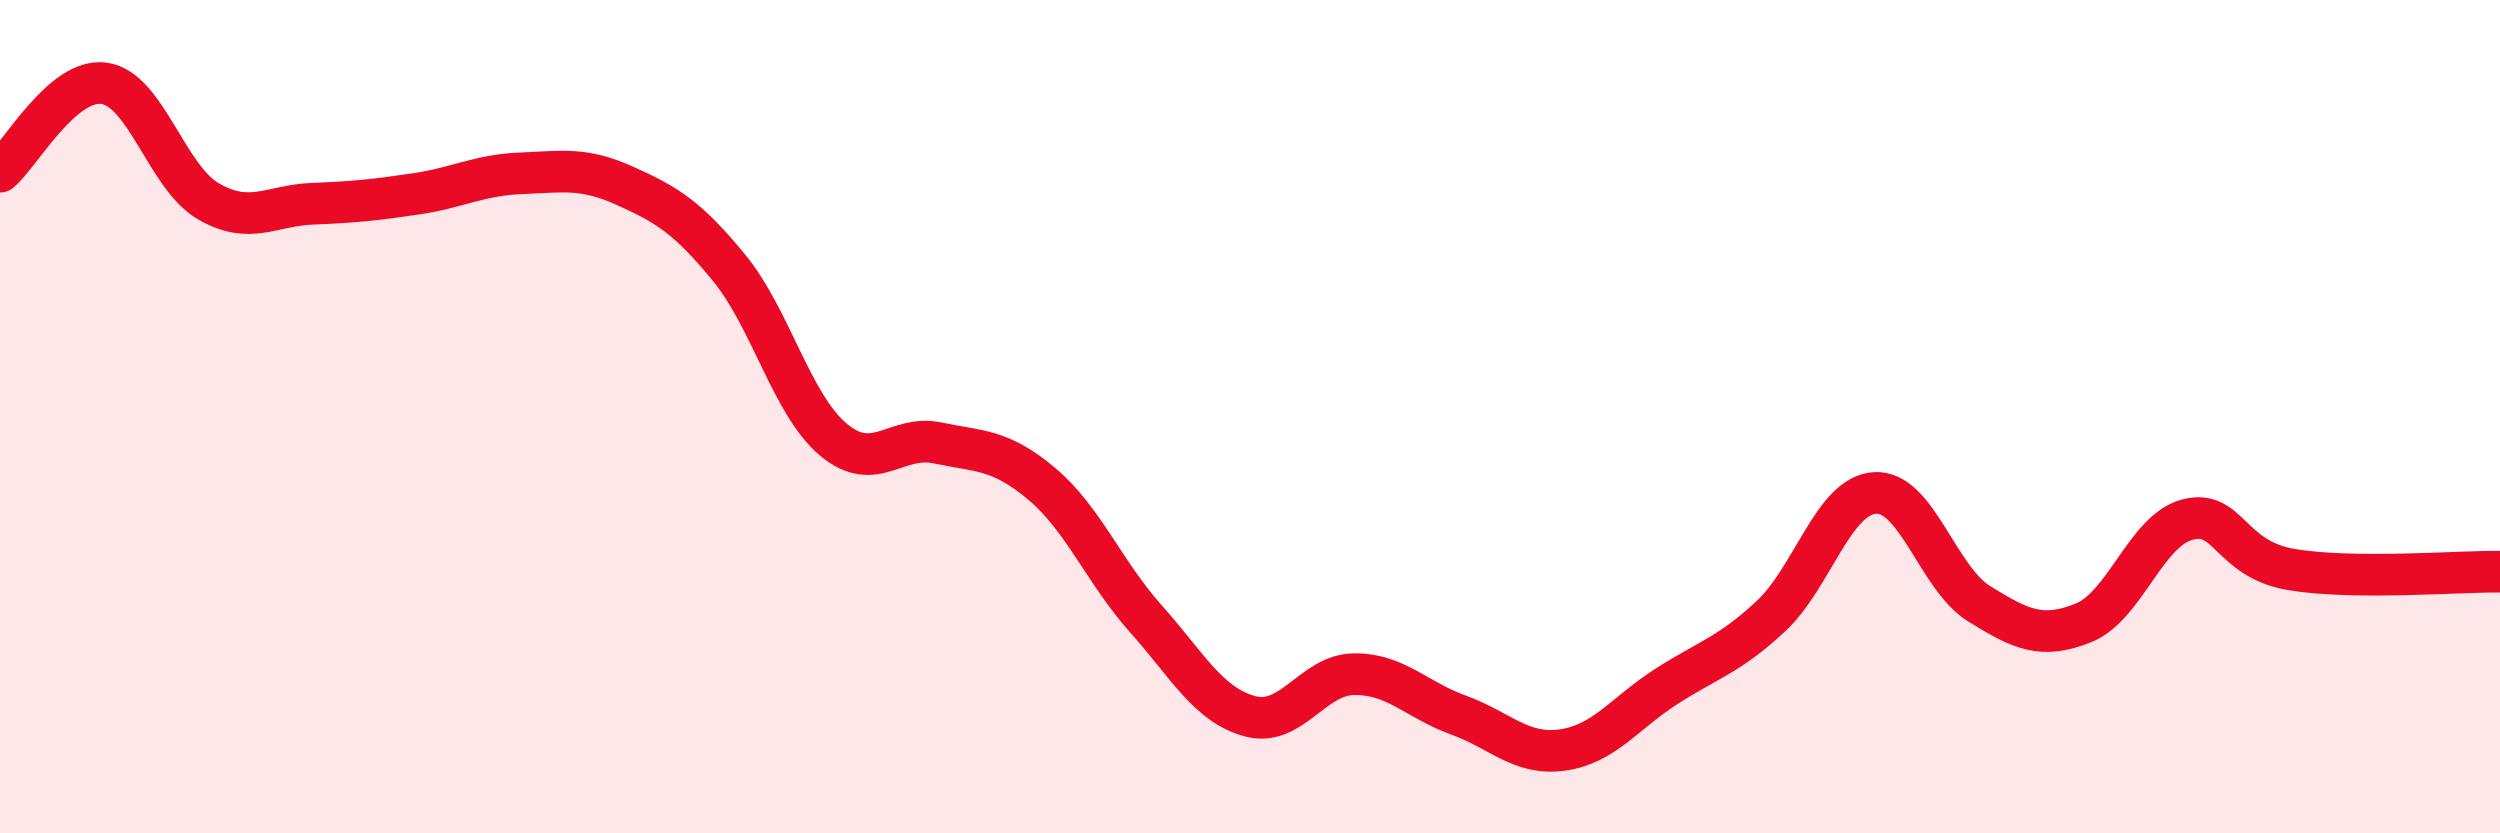
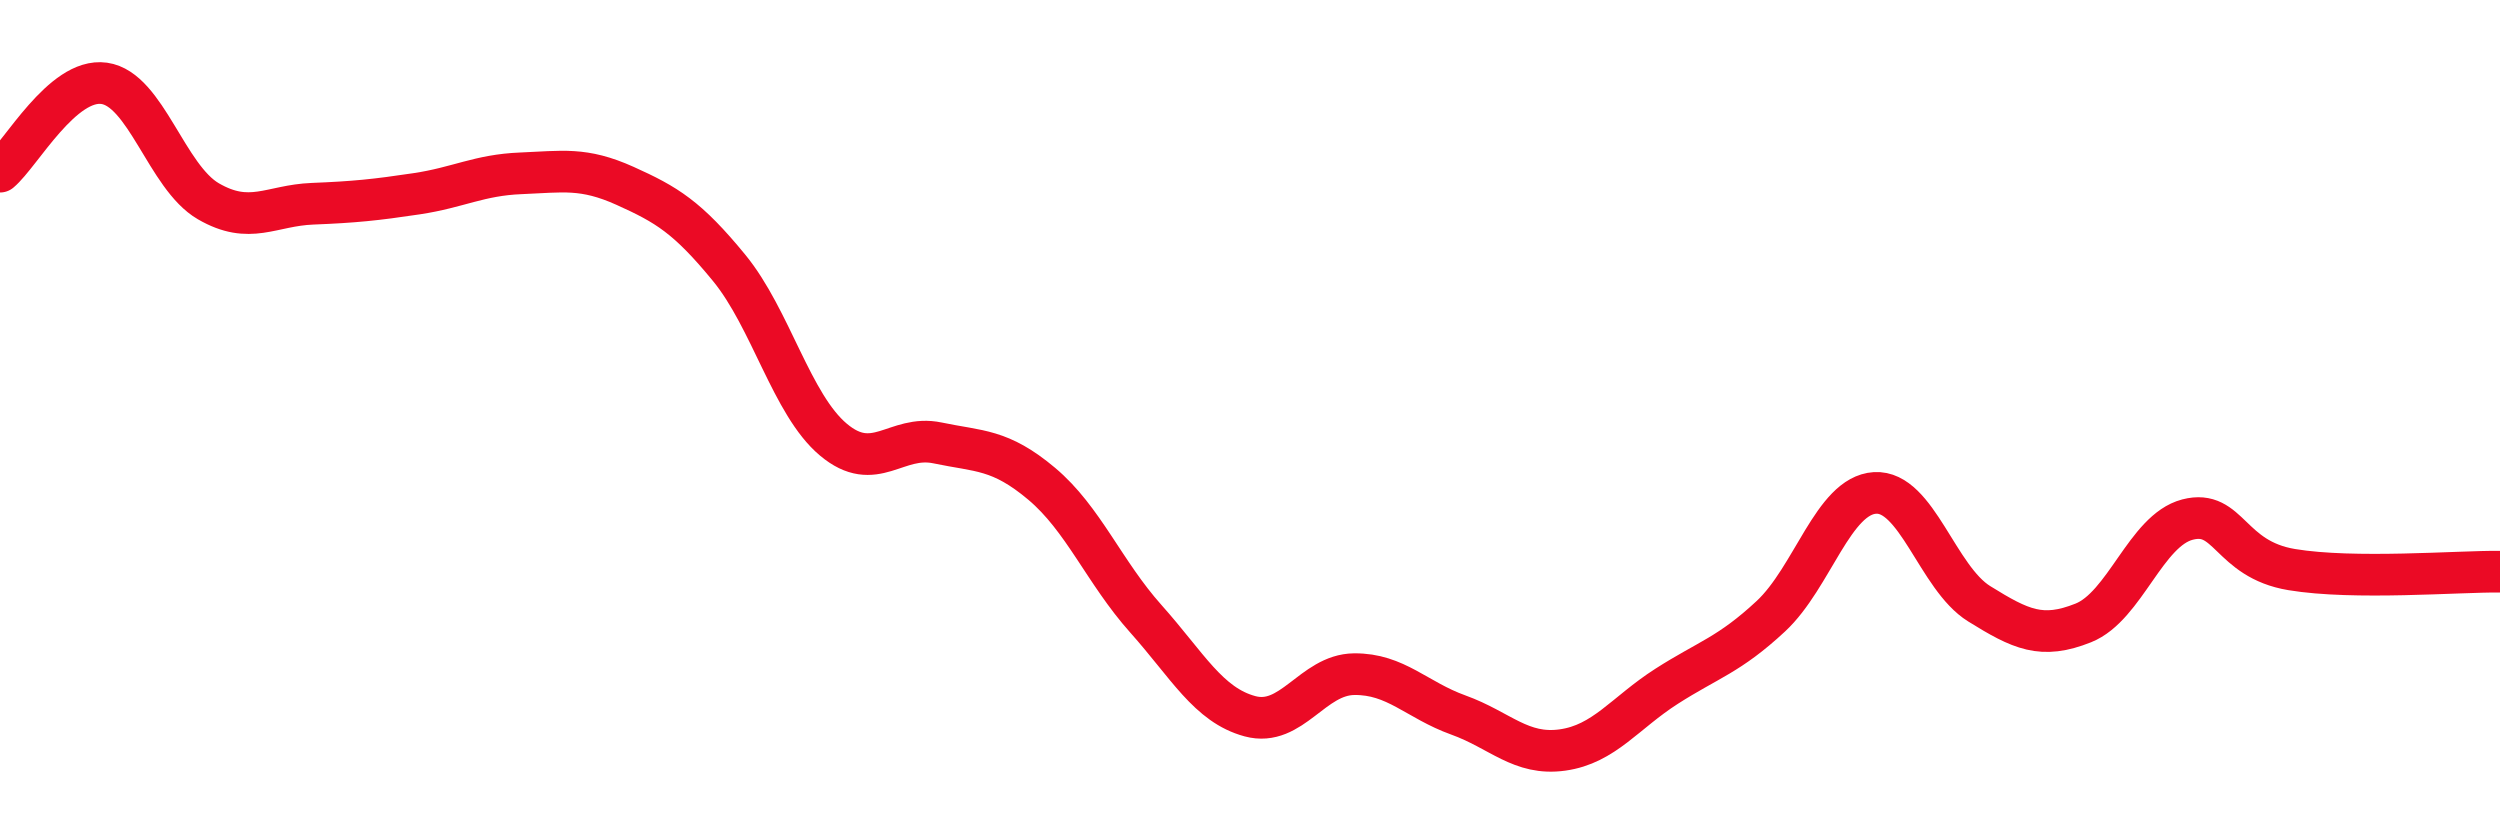
<svg xmlns="http://www.w3.org/2000/svg" width="60" height="20" viewBox="0 0 60 20">
-   <path d="M 0,4.12 C 0.5,3.7 1.5,1.86 2.5,2 C 3.5,2.14 4,4.25 5,4.83 C 6,5.41 6.5,4.93 7.5,4.89 C 8.5,4.85 9,4.8 10,4.65 C 11,4.5 11.5,4.2 12.5,4.16 C 13.5,4.12 14,4.01 15,4.46 C 16,4.91 16.5,5.21 17.5,6.43 C 18.5,7.65 19,9.71 20,10.55 C 21,11.39 21.5,10.42 22.5,10.63 C 23.5,10.84 24,10.77 25,11.61 C 26,12.45 26.5,13.73 27.5,14.85 C 28.5,15.97 29,16.92 30,17.19 C 31,17.46 31.5,16.19 32.5,16.18 C 33.5,16.17 34,16.8 35,17.16 C 36,17.52 36.5,18.14 37.5,18 C 38.5,17.86 39,17.11 40,16.47 C 41,15.83 41.5,15.72 42.5,14.79 C 43.5,13.86 44,11.89 45,11.83 C 46,11.77 46.5,13.87 47.5,14.49 C 48.5,15.11 49,15.35 50,14.95 C 51,14.55 51.5,12.73 52.5,12.47 C 53.5,12.21 53.5,13.42 55,13.67 C 56.5,13.92 59,13.71 60,13.72L60 20L0 20Z" fill="#EB0A25" opacity="0.1" stroke-linecap="round" stroke-linejoin="round" />
  <path d="M 0,4.12 C 0.5,3.7 1.5,1.86 2.5,2 C 3.5,2.14 4,4.25 5,4.83 C 6,5.41 6.5,4.93 7.5,4.89 C 8.5,4.85 9,4.8 10,4.65 C 11,4.5 11.5,4.2 12.5,4.16 C 13.5,4.12 14,4.01 15,4.46 C 16,4.91 16.5,5.21 17.5,6.43 C 18.5,7.65 19,9.71 20,10.55 C 21,11.39 21.5,10.42 22.5,10.63 C 23.5,10.84 24,10.77 25,11.61 C 26,12.45 26.5,13.73 27.5,14.85 C 28.5,15.97 29,16.92 30,17.19 C 31,17.46 31.5,16.19 32.5,16.18 C 33.5,16.17 34,16.8 35,17.16 C 36,17.52 36.5,18.14 37.5,18 C 38.5,17.86 39,17.11 40,16.47 C 41,15.83 41.5,15.72 42.5,14.79 C 43.5,13.86 44,11.89 45,11.83 C 46,11.77 46.5,13.87 47.5,14.49 C 48.5,15.11 49,15.35 50,14.95 C 51,14.55 51.5,12.73 52.5,12.47 C 53.5,12.21 53.5,13.42 55,13.67 C 56.5,13.92 59,13.71 60,13.72" stroke="#EB0A25" stroke-width="1" fill="none" stroke-linecap="round" stroke-linejoin="round" />
</svg>